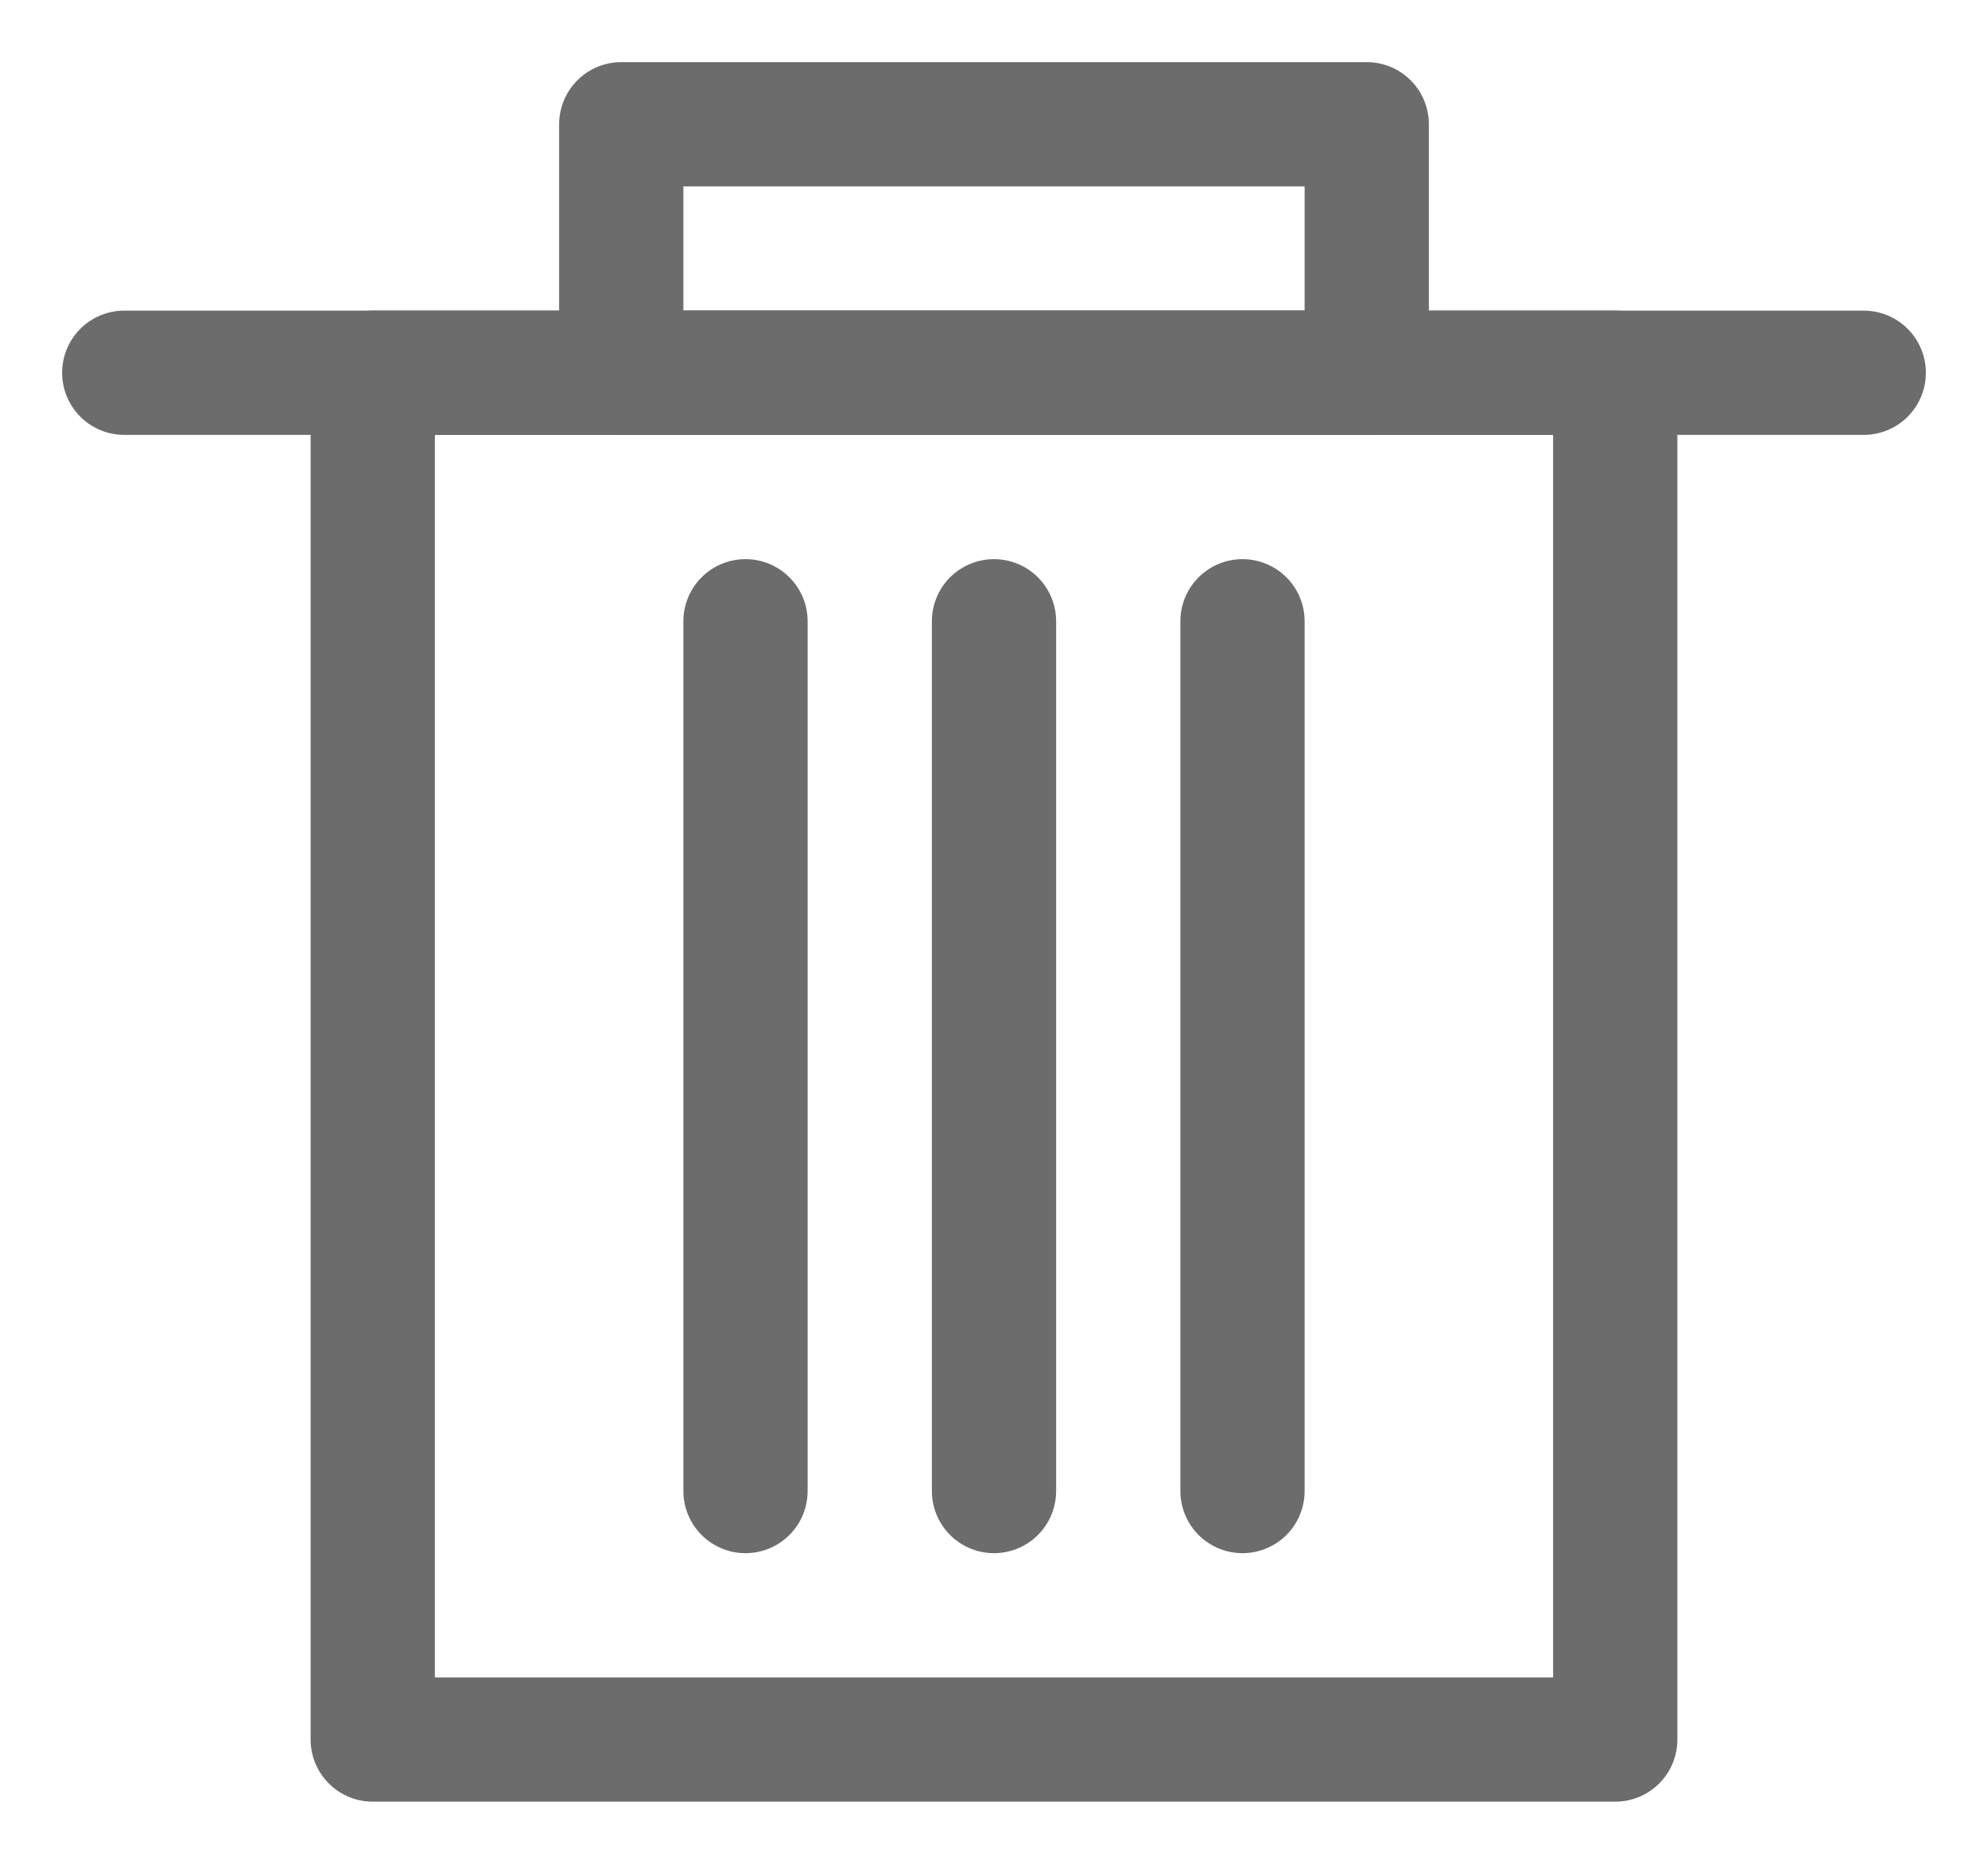
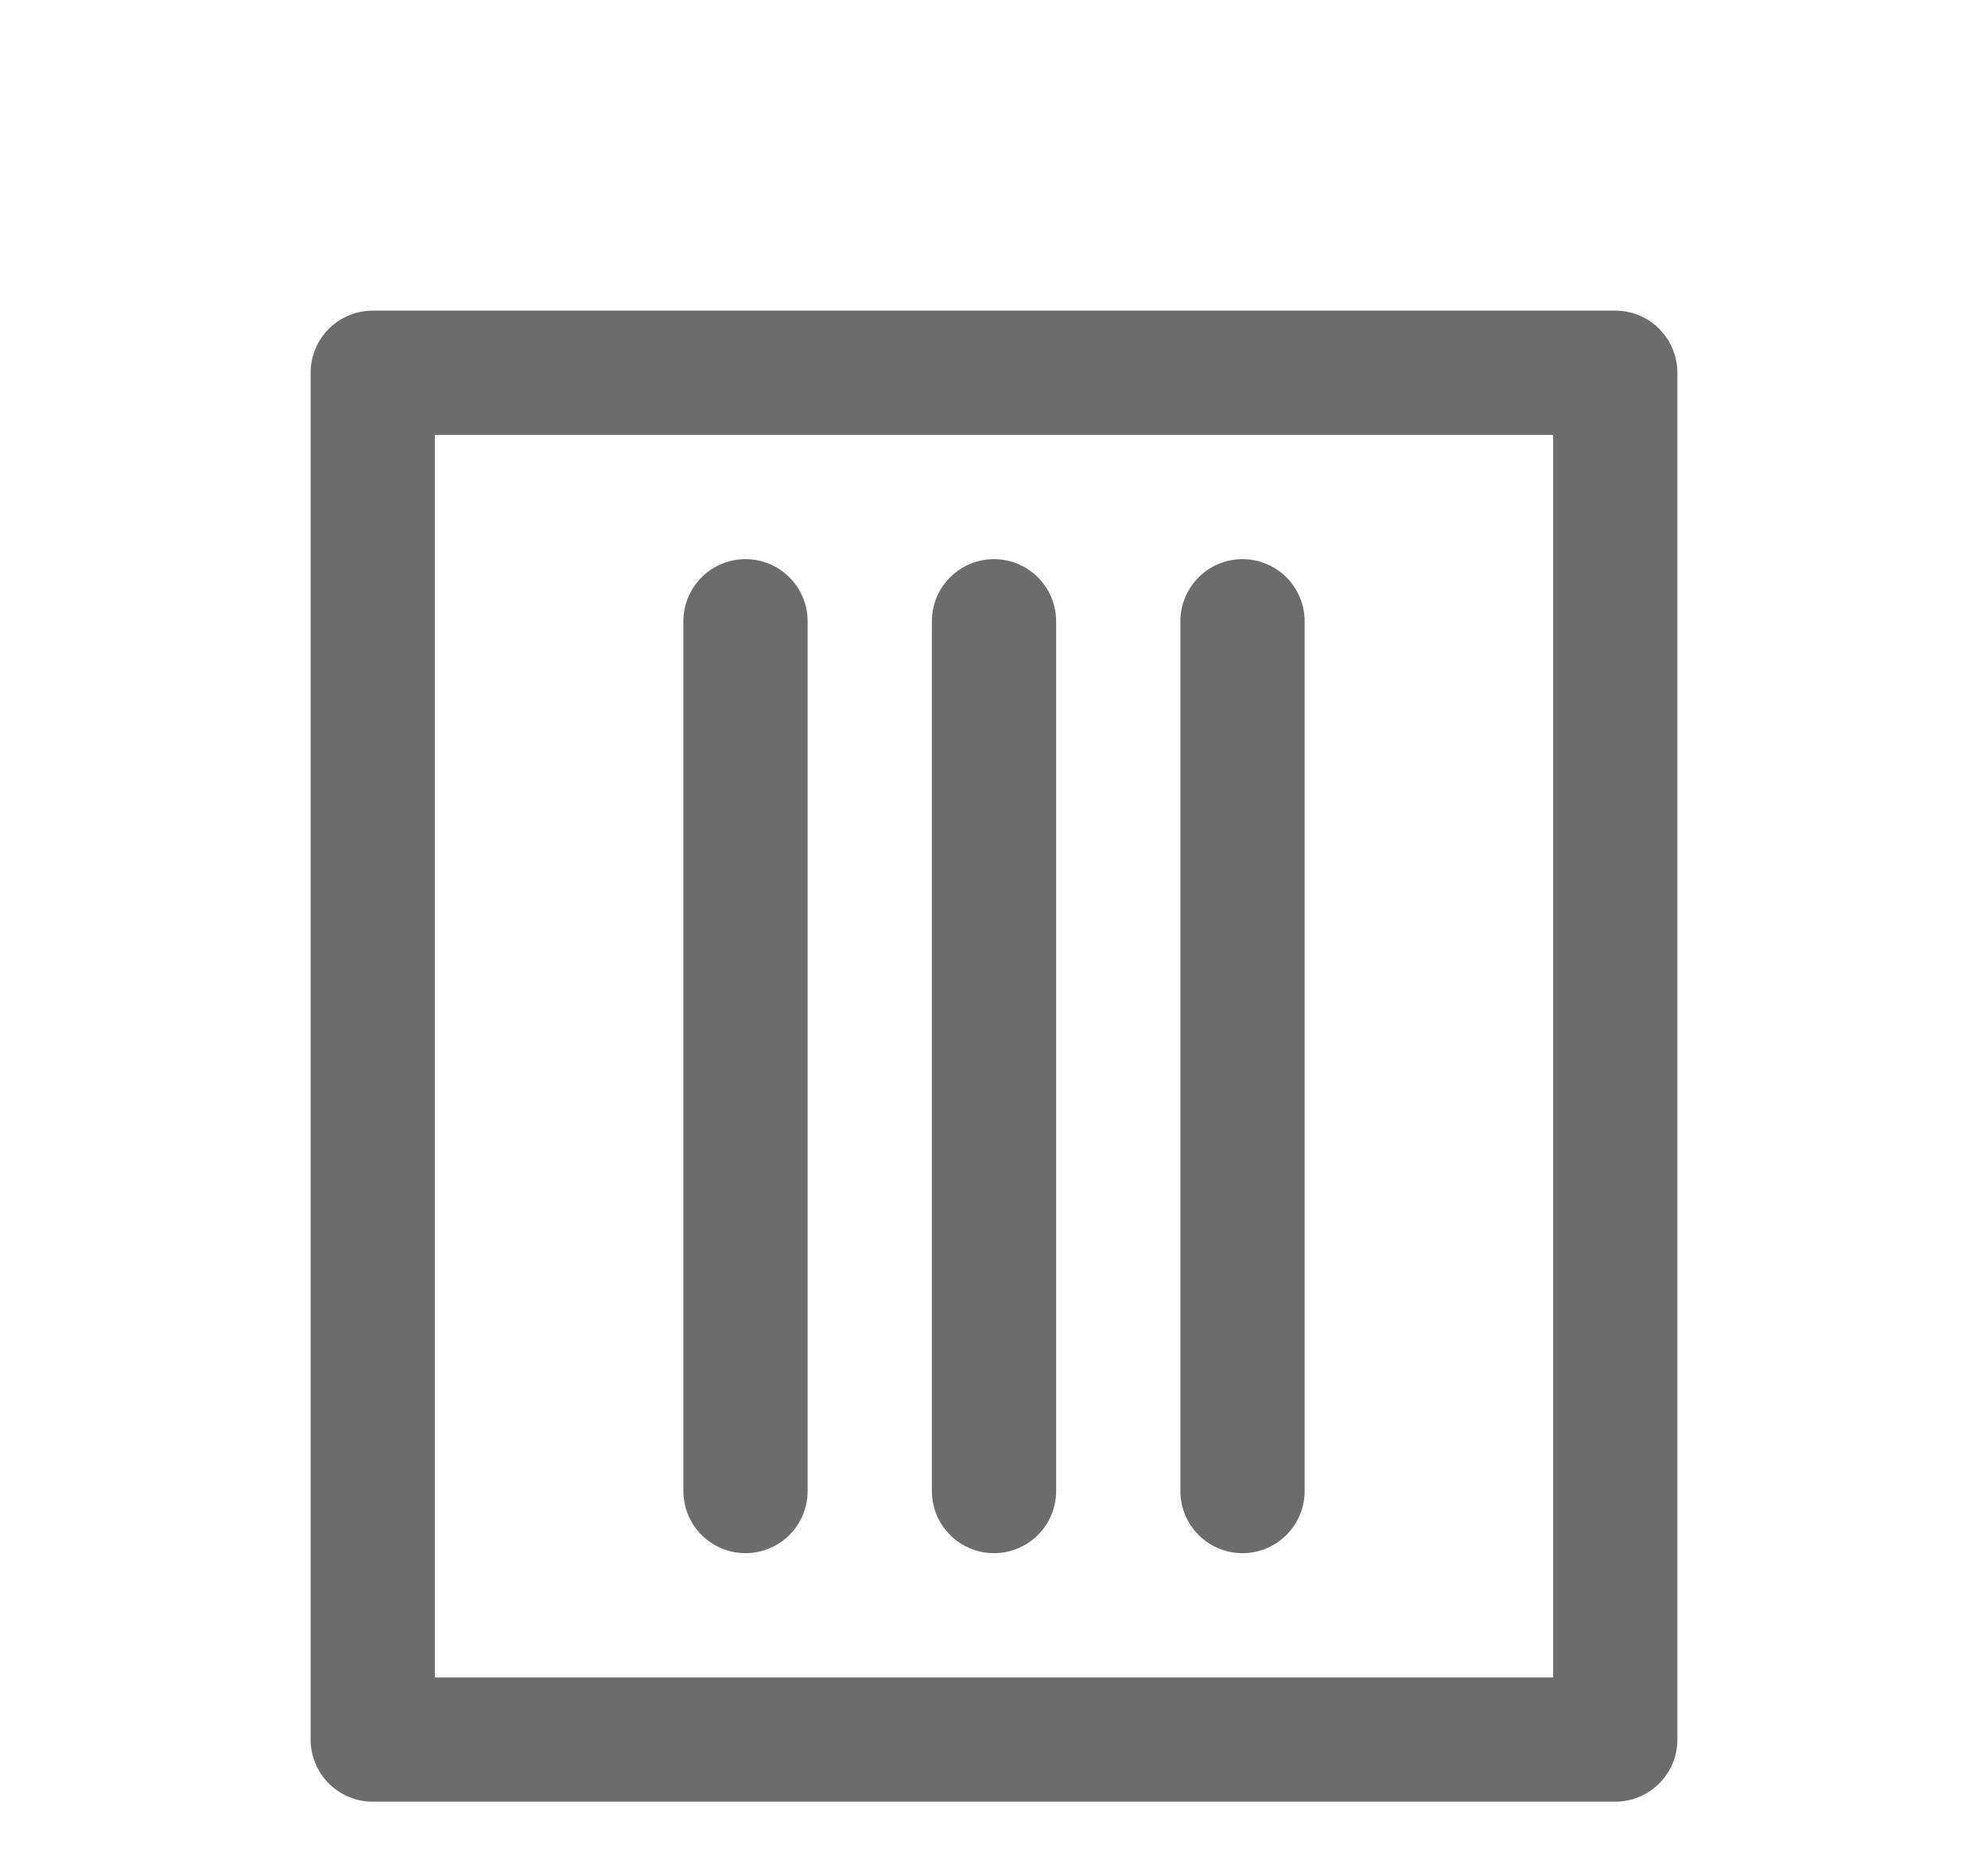
<svg xmlns="http://www.w3.org/2000/svg" width="16" height="15" viewBox="0 0 16 15">
  <g fill="none" fill-rule="evenodd" stroke="#6C6C6C" stroke-linejoin="round">
    <path d="M3 14h10V3H3z" />
-     <path stroke-linecap="round" d="M1 3h14" />
-     <path d="M5 3h6V1H5z" />
    <path stroke-linecap="round" d="M6 5v7M8 5v7M10 5v7" />
  </g>
</svg>